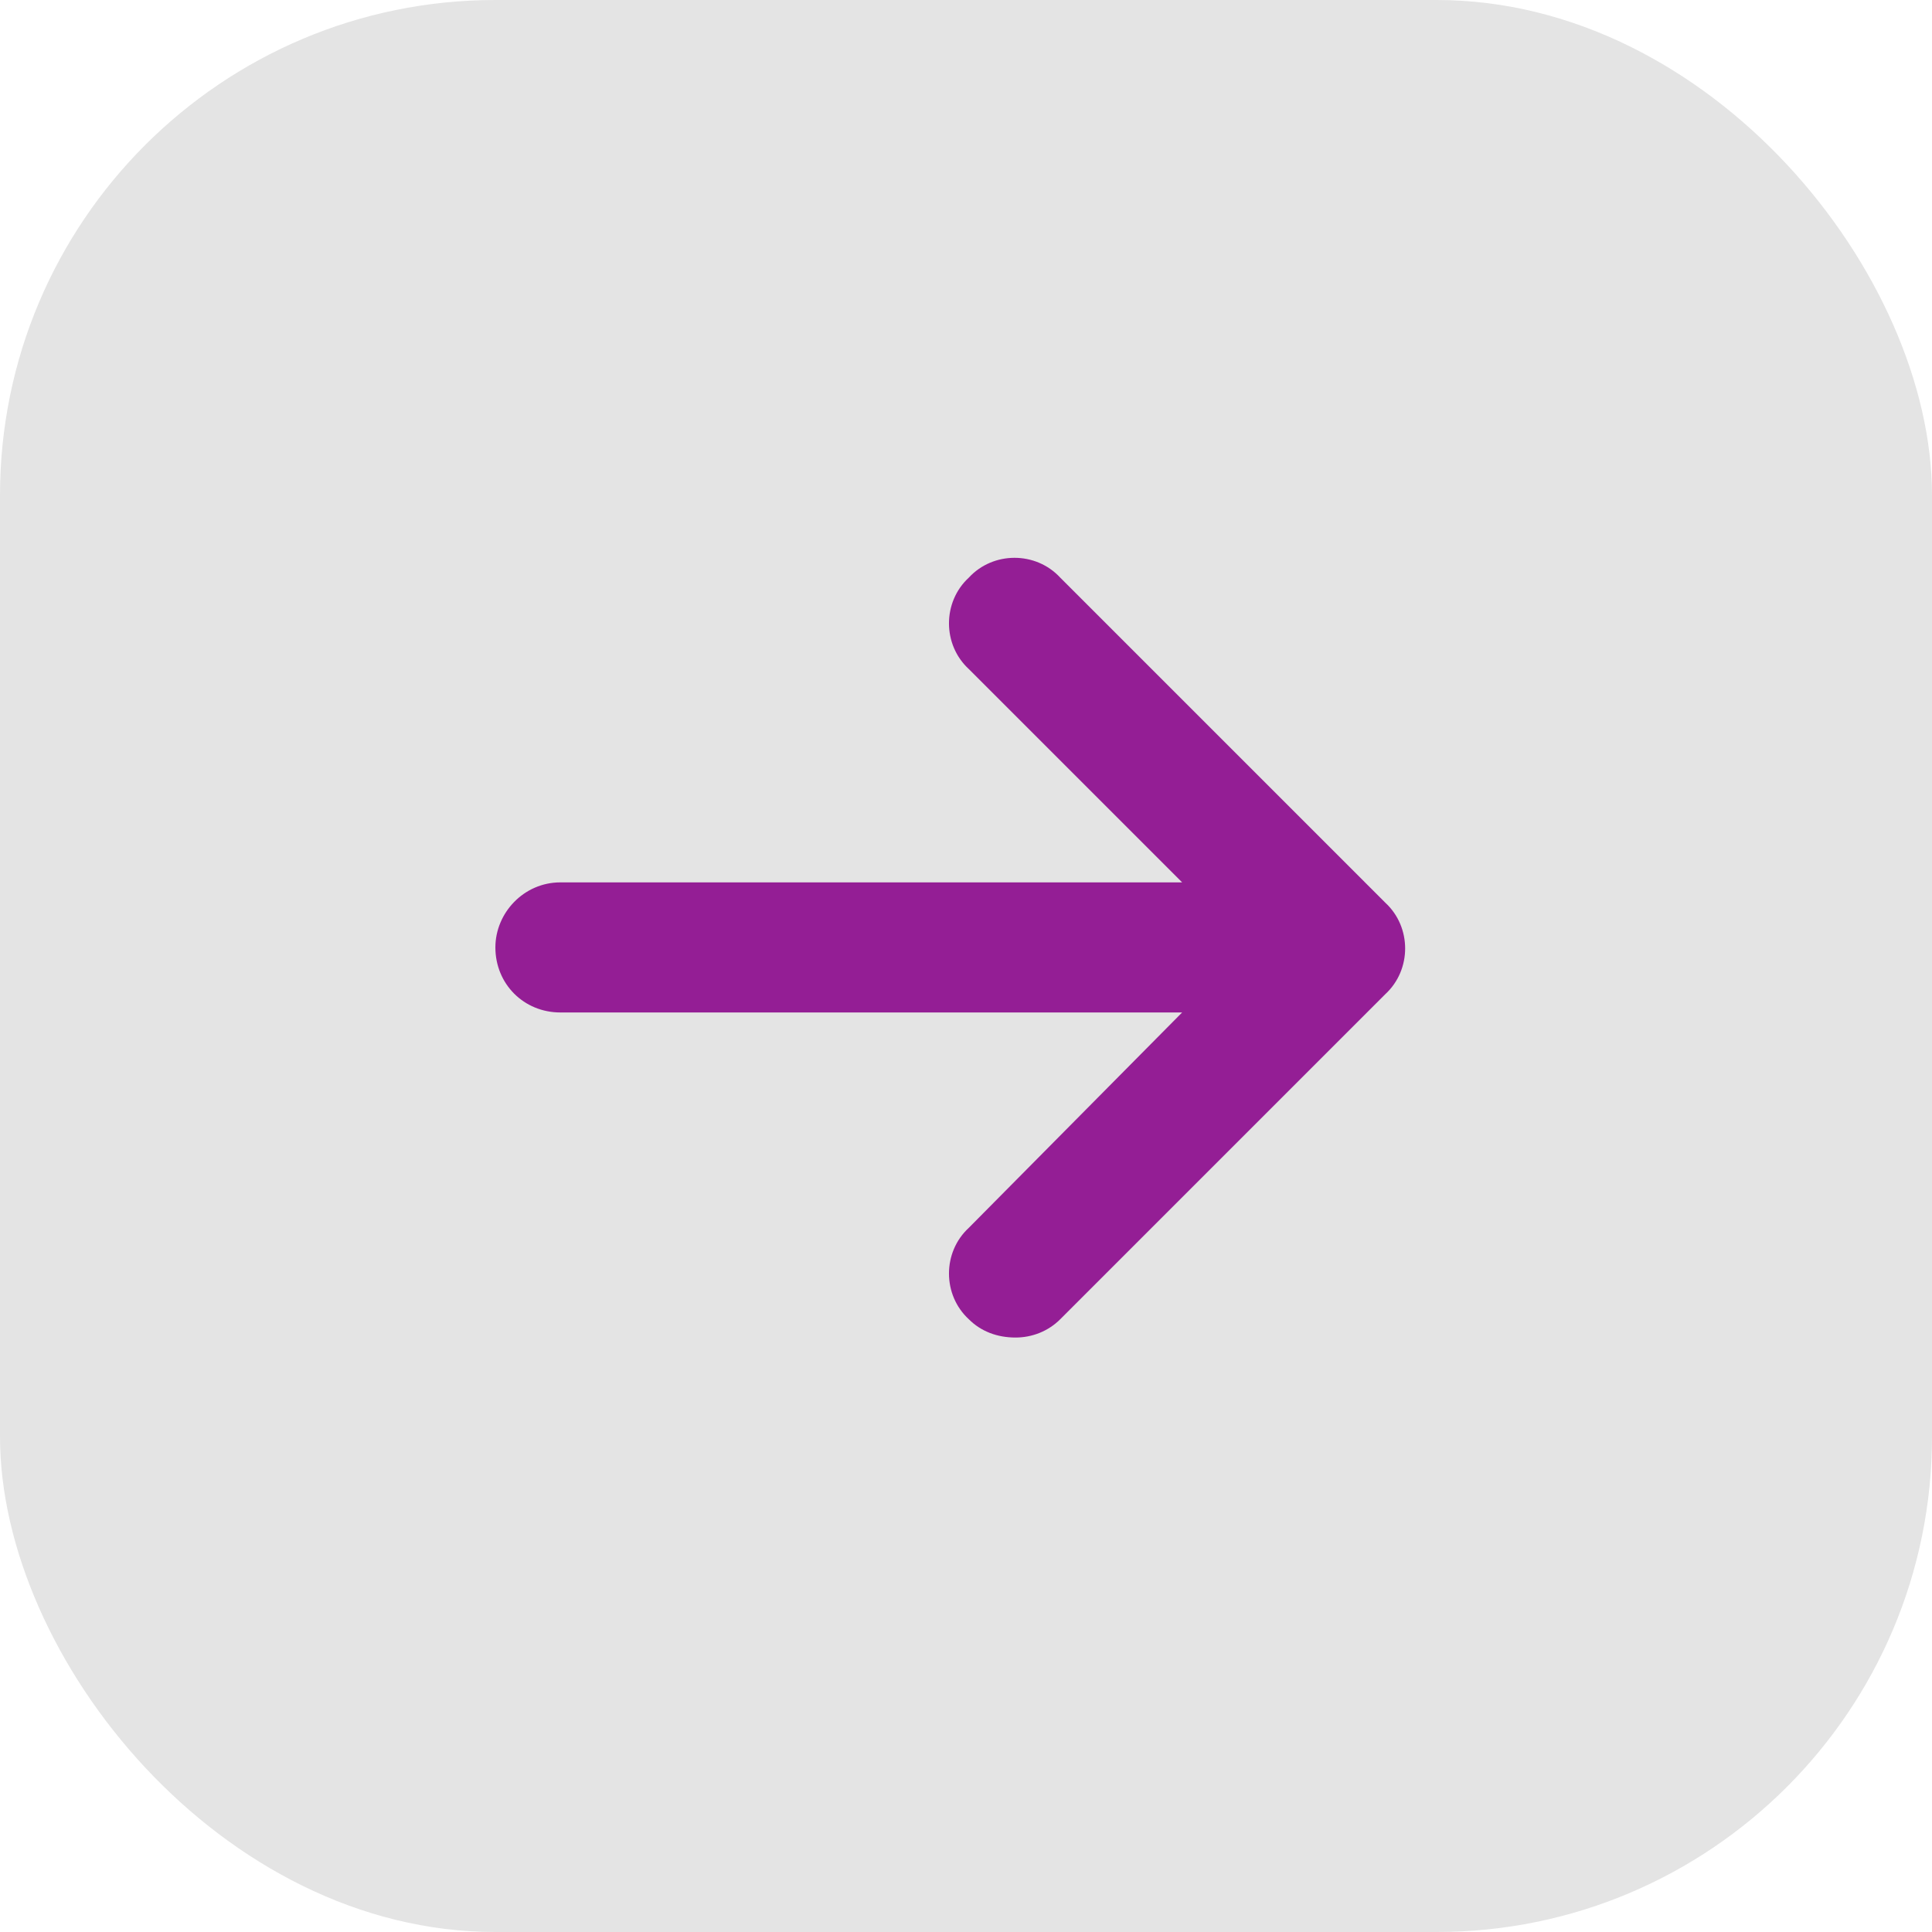
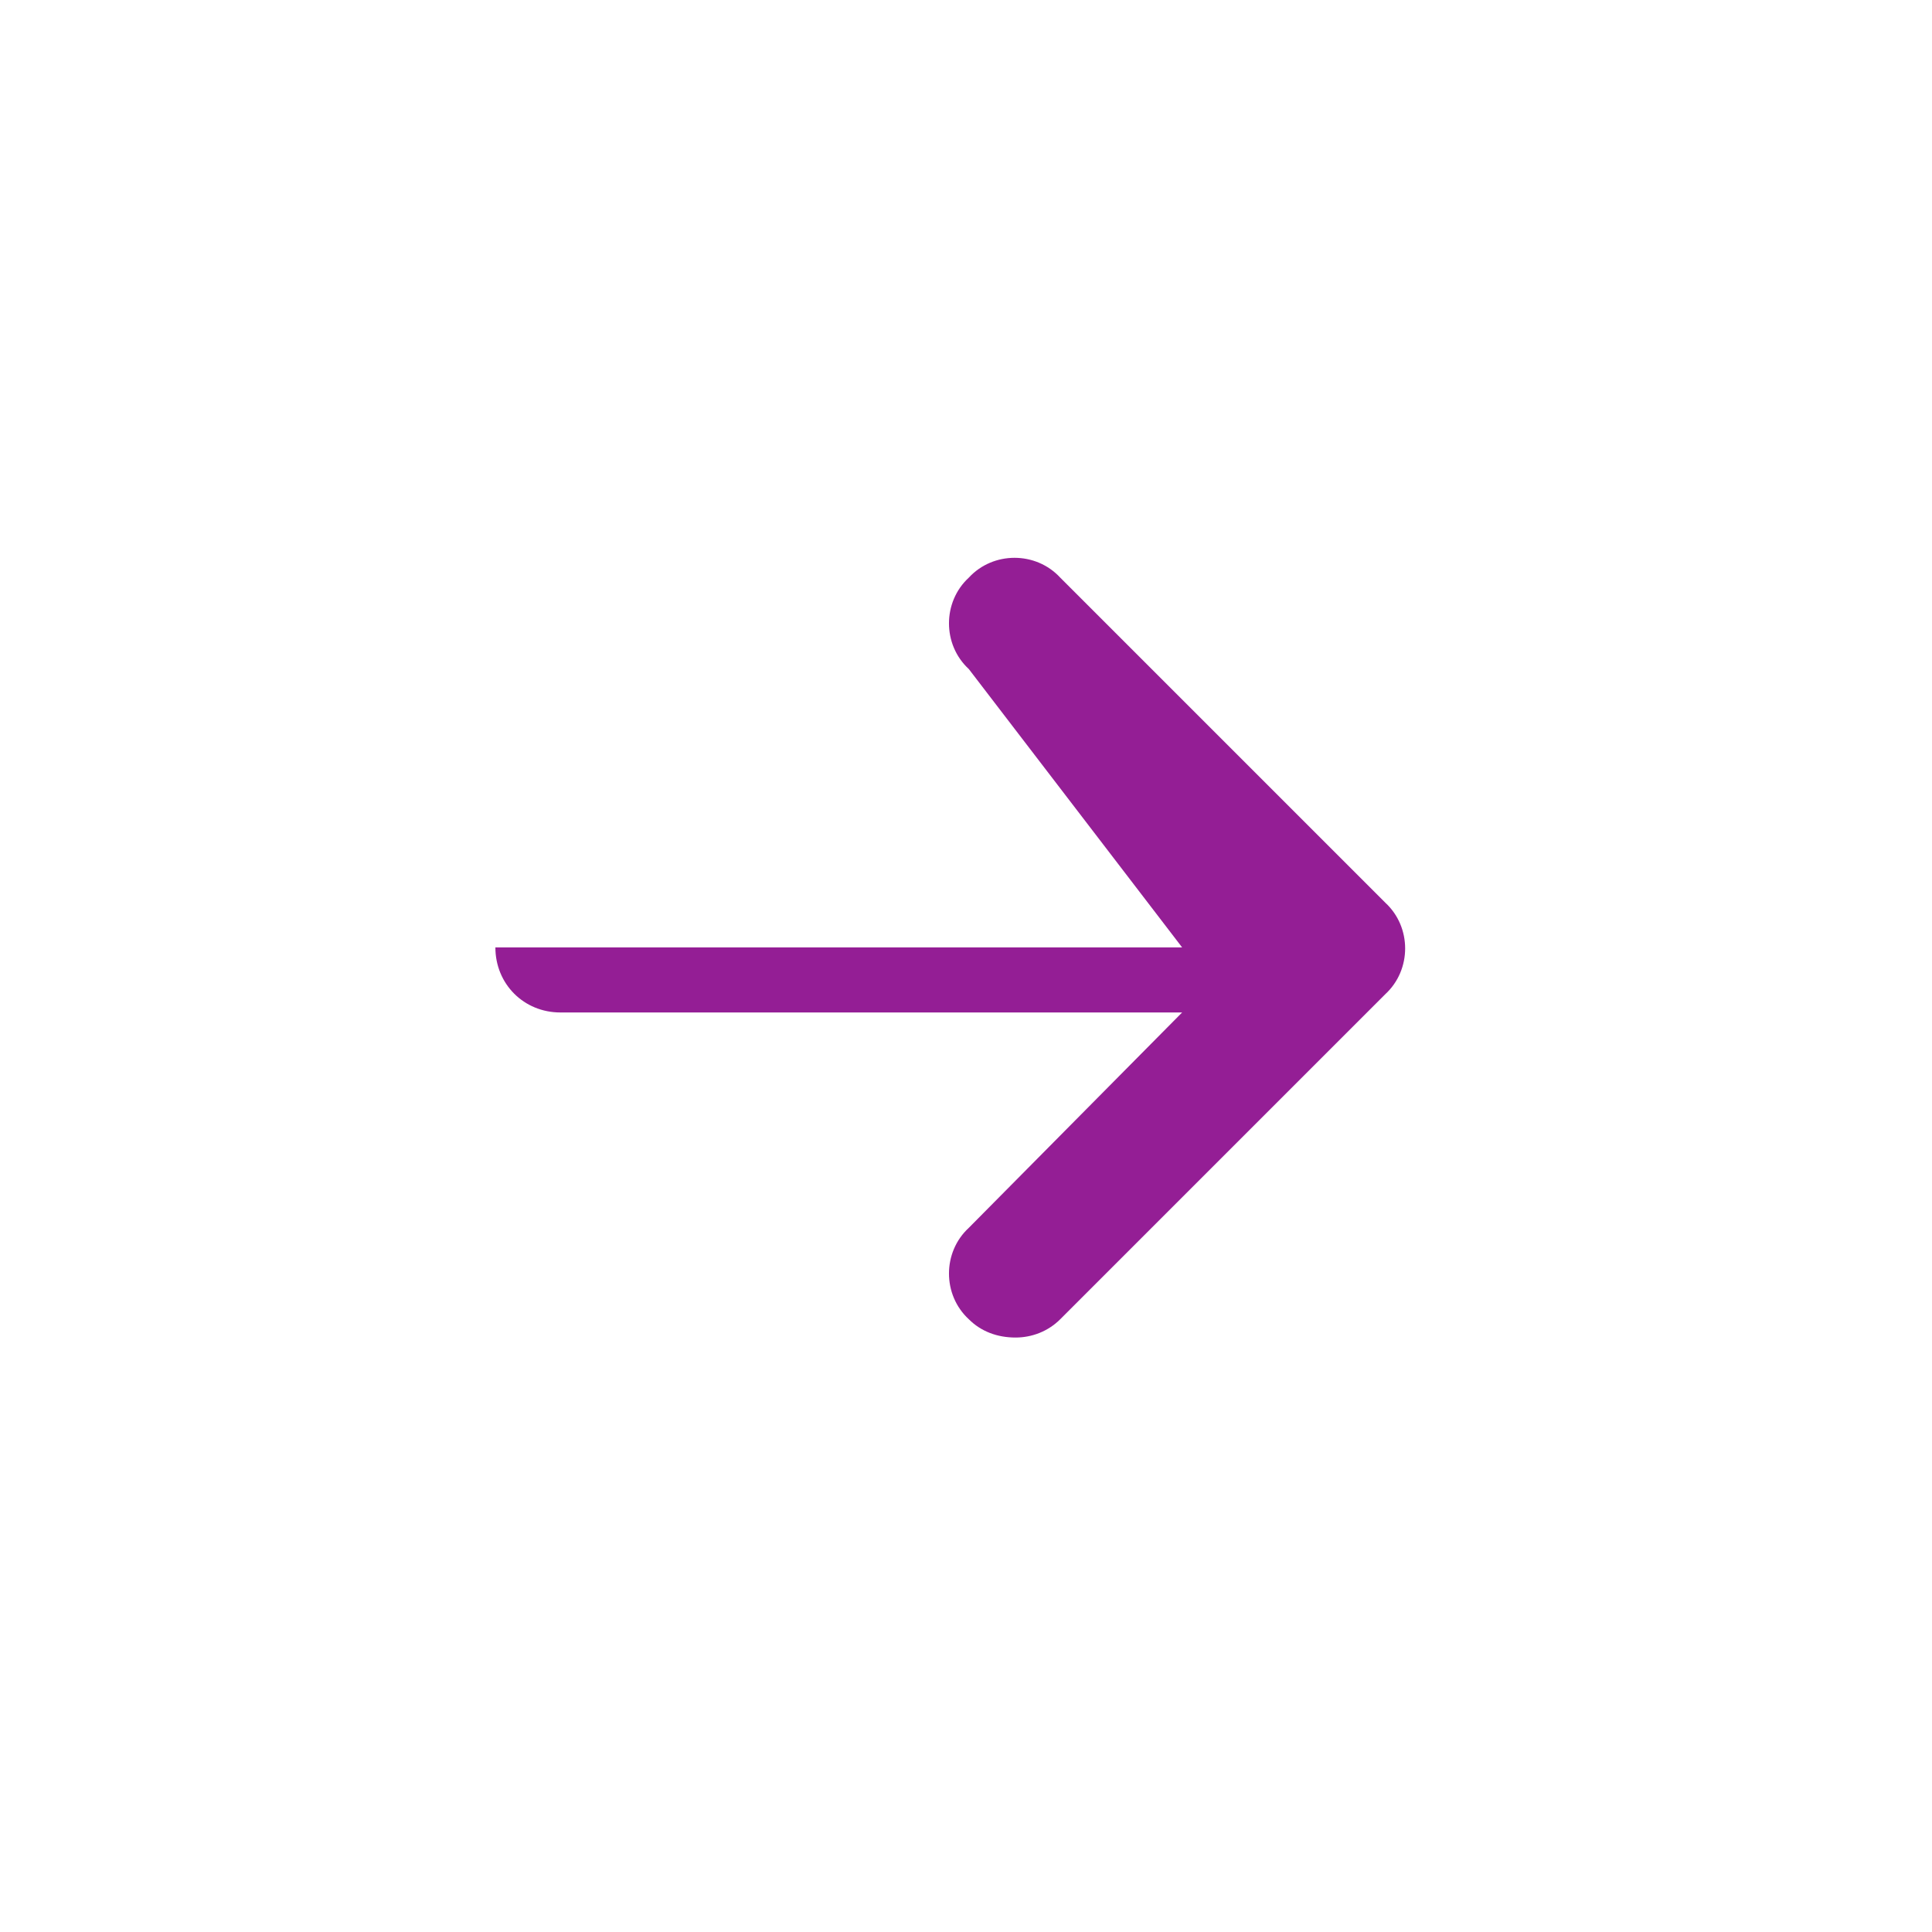
<svg xmlns="http://www.w3.org/2000/svg" width="39" height="39" viewBox="0 0 39 39" fill="none">
-   <rect width="39" height="39" rx="10" fill="#E4E4E4" />
-   <path d="M27.965 20.068L21.402 26.631C21.156 26.877 20.828 27 20.5 27C20.131 27 19.803 26.877 19.557 26.631C19.023 26.139 19.023 25.277 19.557 24.785L23.863 20.438H11.312C10.574 20.438 10 19.863 10 19.125C10 18.428 10.574 17.812 11.312 17.812H23.863L19.557 13.506C19.023 13.014 19.023 12.152 19.557 11.66C20.049 11.127 20.91 11.127 21.402 11.66L27.965 18.223C28.498 18.715 28.498 19.576 27.965 20.068Z" fill="#941E95" />
+   <path d="M27.965 20.068L21.402 26.631C21.156 26.877 20.828 27 20.5 27C20.131 27 19.803 26.877 19.557 26.631C19.023 26.139 19.023 25.277 19.557 24.785L23.863 20.438H11.312C10.574 20.438 10 19.863 10 19.125H23.863L19.557 13.506C19.023 13.014 19.023 12.152 19.557 11.66C20.049 11.127 20.91 11.127 21.402 11.66L27.965 18.223C28.498 18.715 28.498 19.576 27.965 20.068Z" fill="#941E95" />
</svg>